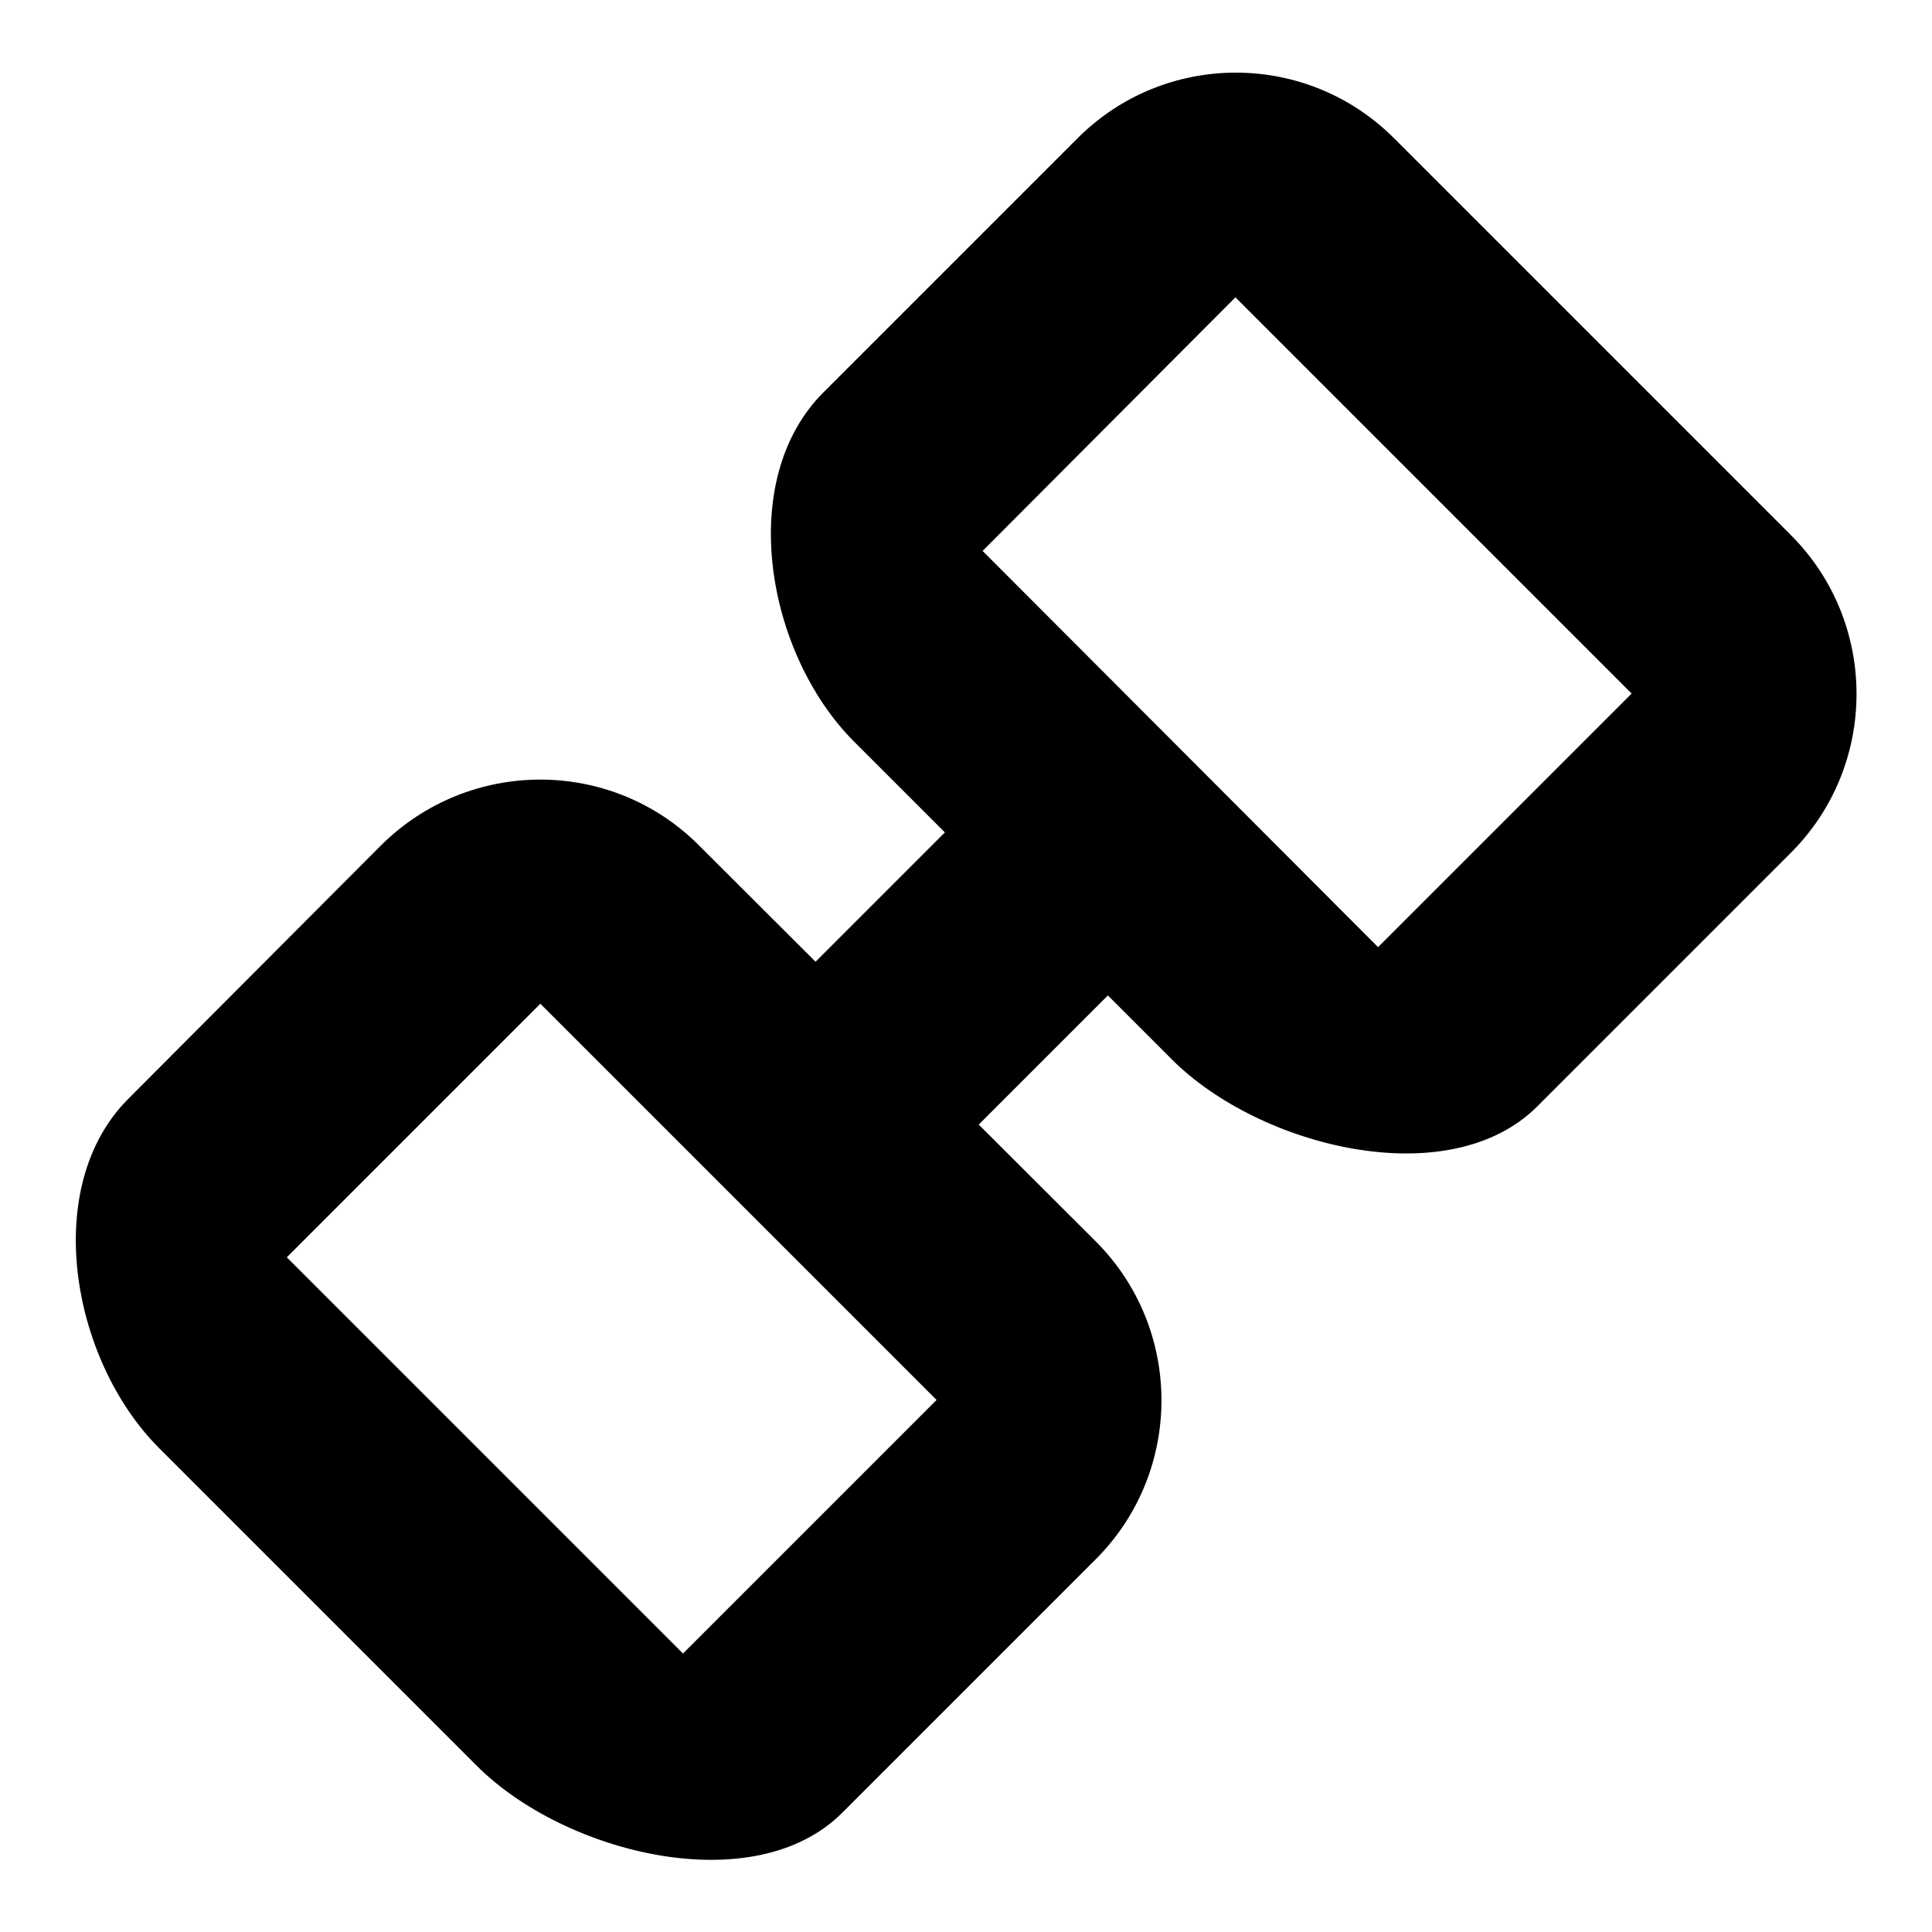
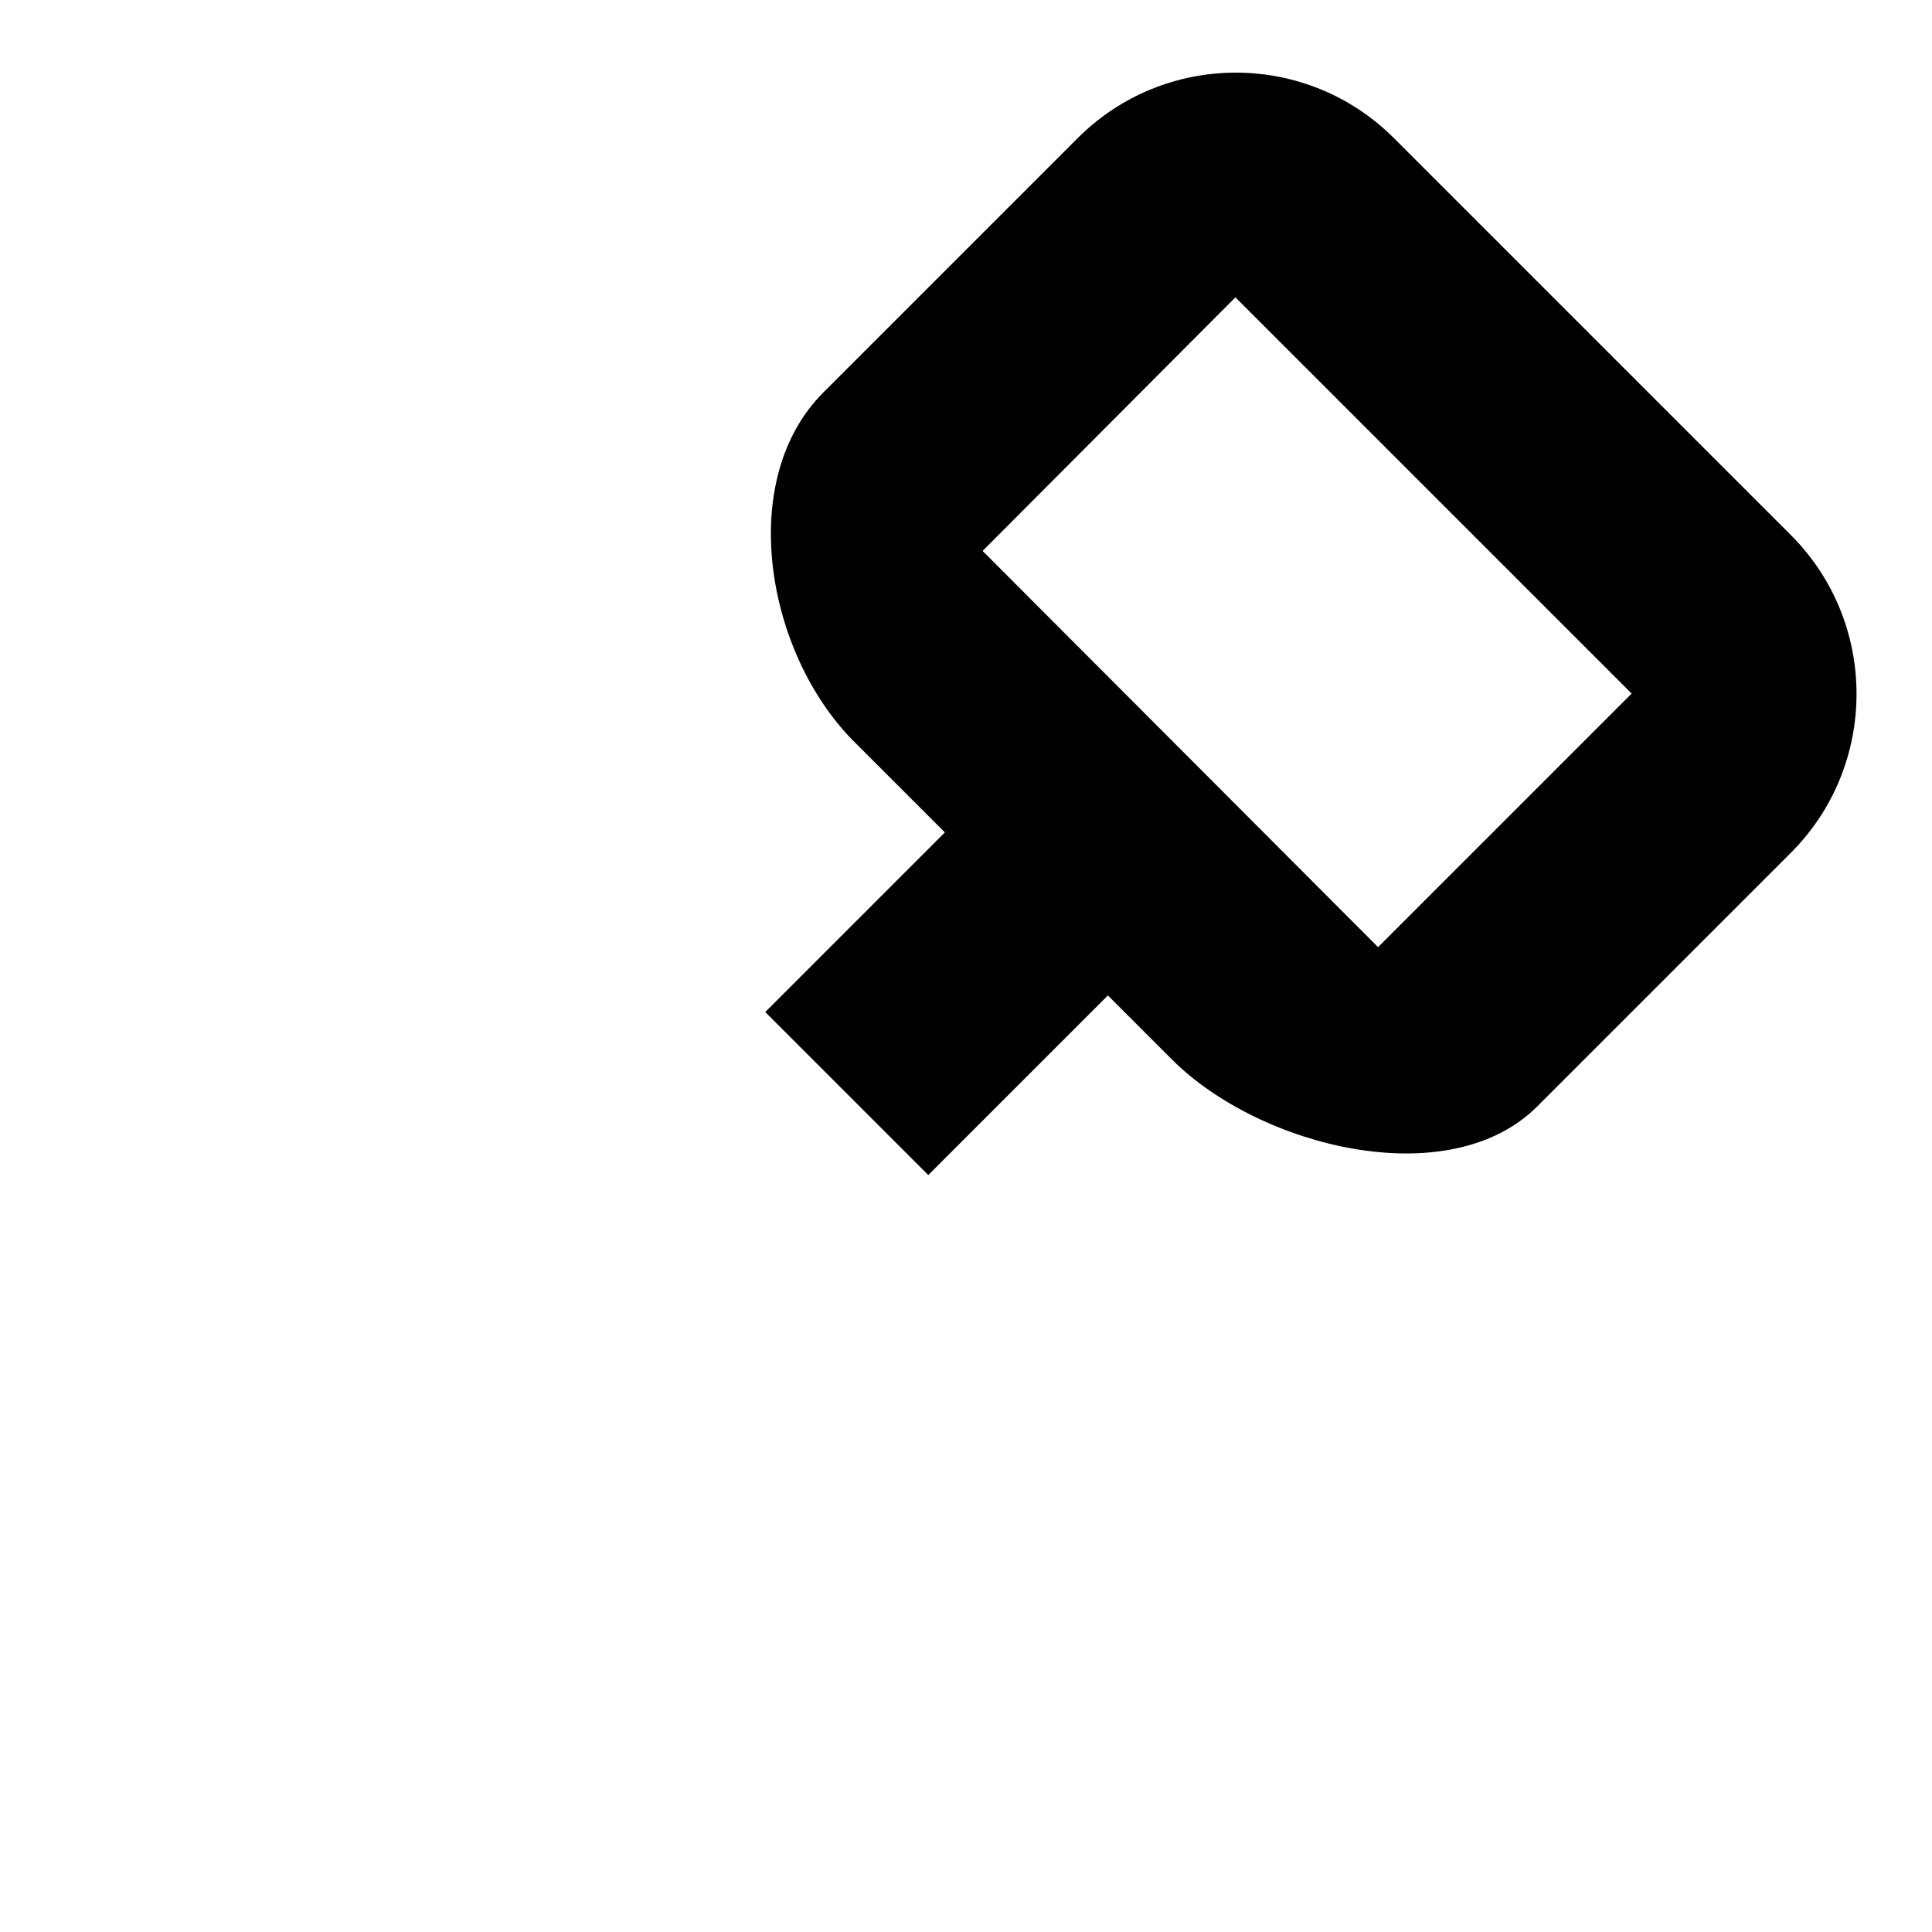
<svg xmlns="http://www.w3.org/2000/svg" version="1.1" x="0px" y="0px" viewBox="0 0 256 256" enable-background="new 0 0 256 256" xml:space="preserve">
  <g>
    <g>
      <path fill="#000000" d="M163.7,39.4L163.7,39.4L163.7,39.4l52.5,52.5l0,0l-33.6,33.6l0,0L130.2,73L163.7,39.4 M142.7,18.4l-33.6,33.6c-11.6,11.6-7.6,34.5,4,46.2l42.2,42.2c11.6,11.6,36.7,17.9,48.4,6.2l33.6-33.6c11.6-11.6,11.6-30.5,0-42.1l-52.5-52.5C173.2,6.7,154.3,6.7,142.7,18.4L142.7,18.4z" />
-       <path fill="#000000" d="M71.6,133L71.6,133L71.6,133l52.5,52.5l0,0l-33.6,33.6l0,0L38,166.6L71.6,133 M50.5,112L17,145.6c-11.6,11.6-7.6,34.5,4,46.2l42.2,42.2c11.6,11.6,36.7,17.9,48.4,6.2l33.6-33.6c11.6-11.6,11.6-30.5,0-42.1L92.6,112C81,100.4,62.2,100.4,50.5,112L50.5,112z" />
      <path fill="#000000" d="M140.1,95.4l21.6,21.6L123,155.7l-21.6-21.6L140.1,95.4z" />
    </g>
  </g>
</svg>